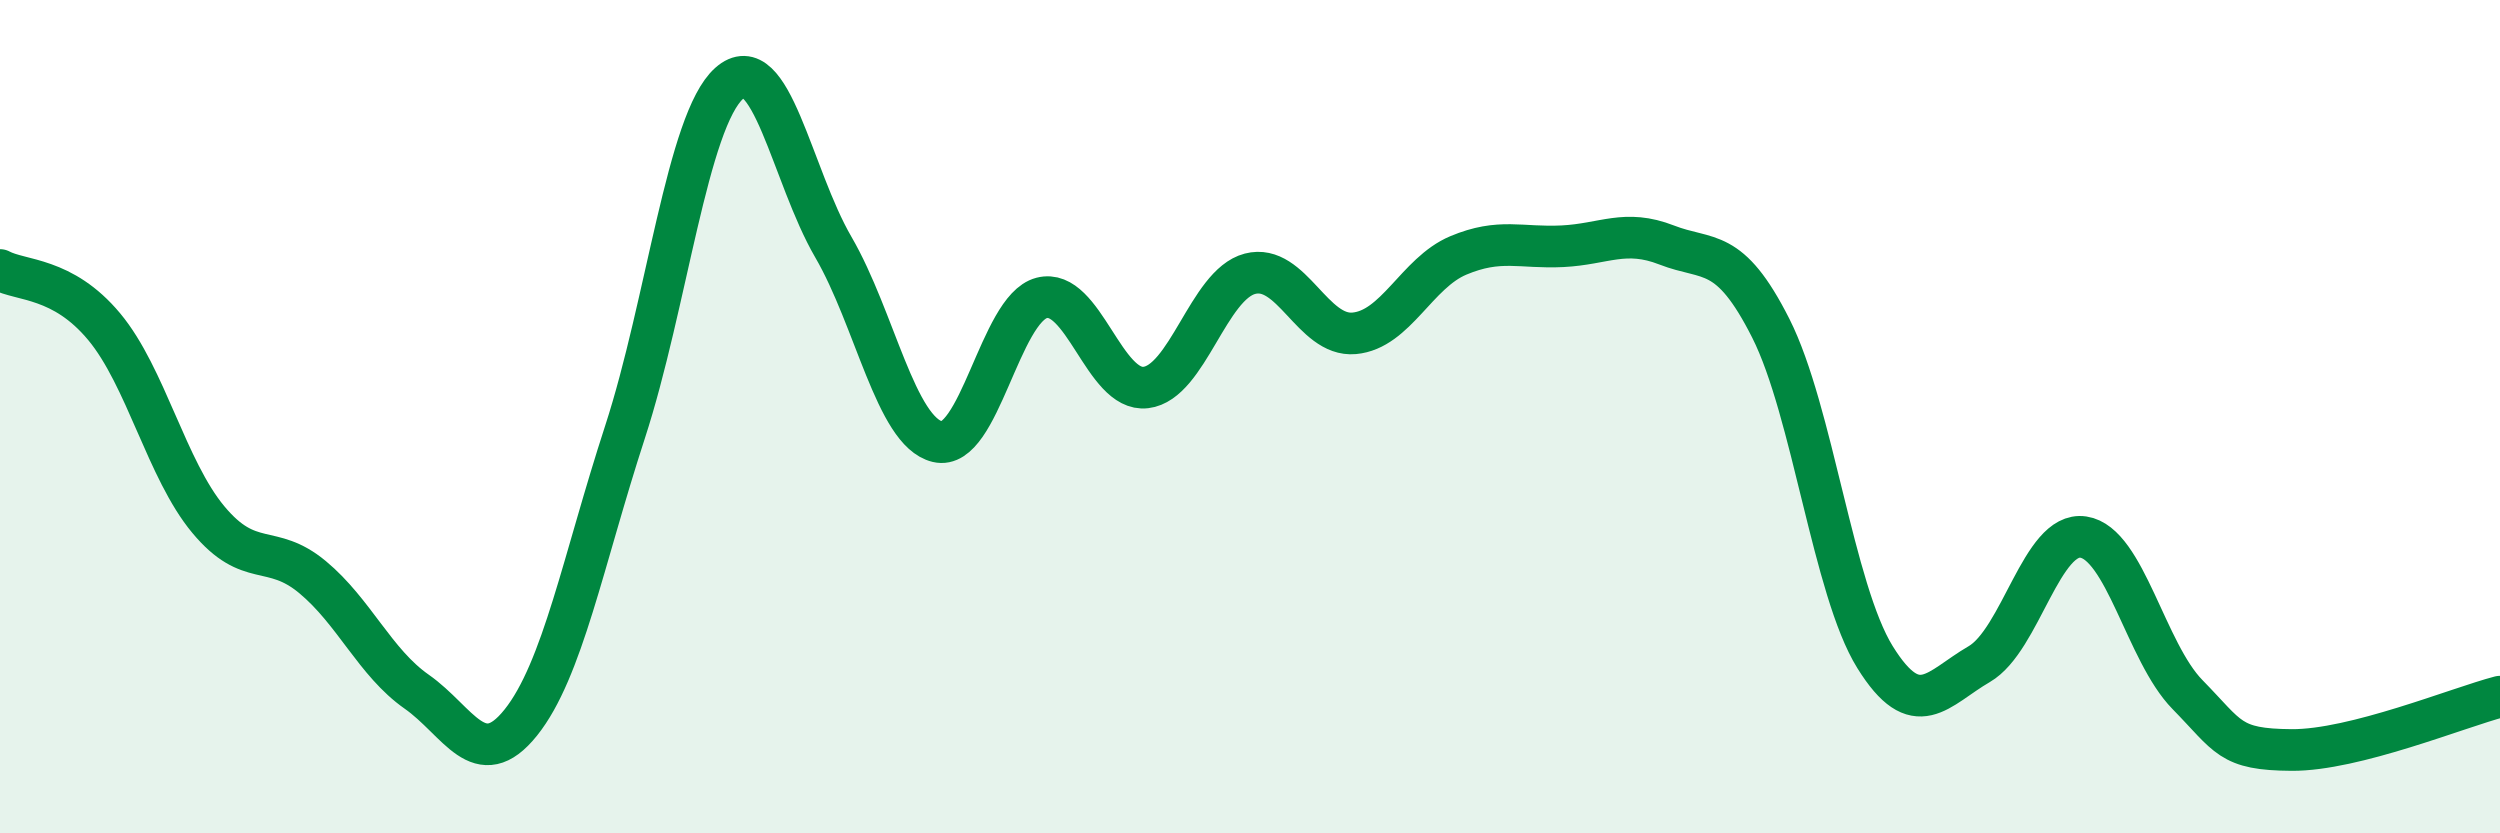
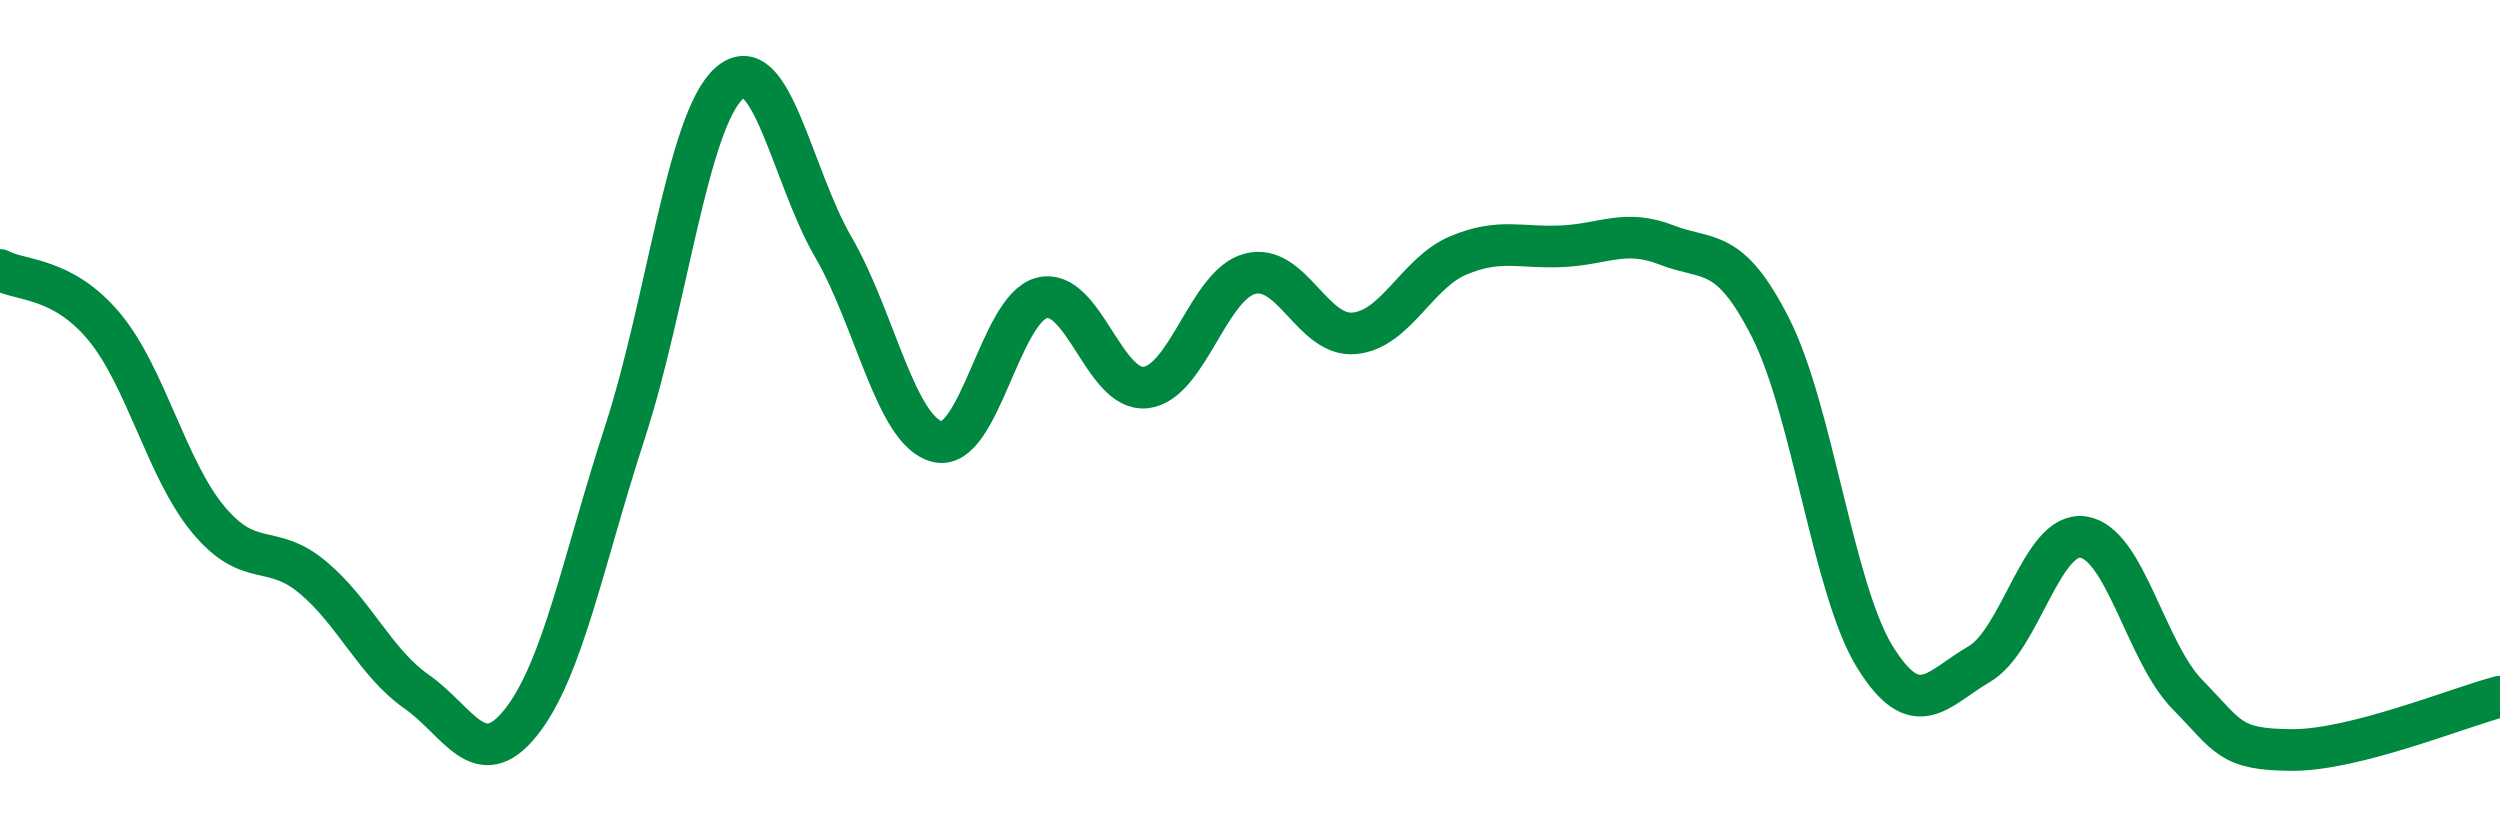
<svg xmlns="http://www.w3.org/2000/svg" width="60" height="20" viewBox="0 0 60 20">
-   <path d="M 0,6.48 C 0.5,6.75 1.5,6.64 2.5,7.84 C 3.5,9.04 4,11.27 5,12.47 C 6,13.67 6.5,13.02 7.5,13.85 C 8.5,14.68 9,15.9 10,16.6 C 11,17.3 11.5,18.59 12.5,17.34 C 13.5,16.09 14,13.44 15,10.37 C 16,7.3 16.5,2.89 17.5,2 C 18.5,1.11 19,4.21 20,5.93 C 21,7.65 21.5,10.36 22.5,10.6 C 23.5,10.84 24,7.41 25,7.15 C 26,6.89 26.5,9.42 27.5,9.3 C 28.5,9.18 29,6.83 30,6.57 C 31,6.31 31.5,8.09 32.5,8 C 33.5,7.91 34,6.55 35,6.13 C 36,5.71 36.5,5.96 37.5,5.91 C 38.5,5.86 39,5.49 40,5.88 C 41,6.27 41.5,5.9 42.5,7.88 C 43.5,9.86 44,14.16 45,15.77 C 46,17.38 46.5,16.52 47.5,15.94 C 48.5,15.36 49,12.74 50,12.89 C 51,13.04 51.5,15.65 52.5,16.67 C 53.5,17.69 53.5,17.99 55,18 C 56.5,18.01 59,16.98 60,16.72L60 20L0 20Z" fill="#008740" opacity="0.1" stroke-linecap="round" stroke-linejoin="round" />
  <path d="M 0,6.48 C 0.5,6.75 1.5,6.64 2.5,7.84 C 3.5,9.04 4,11.27 5,12.47 C 6,13.67 6.5,13.02 7.5,13.85 C 8.5,14.68 9,15.9 10,16.6 C 11,17.3 11.5,18.59 12.5,17.34 C 13.5,16.09 14,13.44 15,10.37 C 16,7.3 16.5,2.89 17.5,2 C 18.5,1.11 19,4.21 20,5.93 C 21,7.65 21.5,10.36 22.5,10.6 C 23.5,10.84 24,7.41 25,7.15 C 26,6.89 26.5,9.42 27.5,9.3 C 28.5,9.18 29,6.83 30,6.57 C 31,6.31 31.5,8.09 32.5,8 C 33.5,7.91 34,6.55 35,6.13 C 36,5.71 36.5,5.96 37.5,5.91 C 38.5,5.86 39,5.49 40,5.88 C 41,6.27 41.5,5.9 42.5,7.88 C 43.5,9.86 44,14.16 45,15.77 C 46,17.38 46.5,16.52 47.5,15.94 C 48.5,15.36 49,12.74 50,12.89 C 51,13.04 51.5,15.65 52.5,16.67 C 53.5,17.69 53.5,17.99 55,18 C 56.5,18.01 59,16.98 60,16.72" stroke="#008740" stroke-width="1" fill="none" stroke-linecap="round" stroke-linejoin="round" />
</svg>